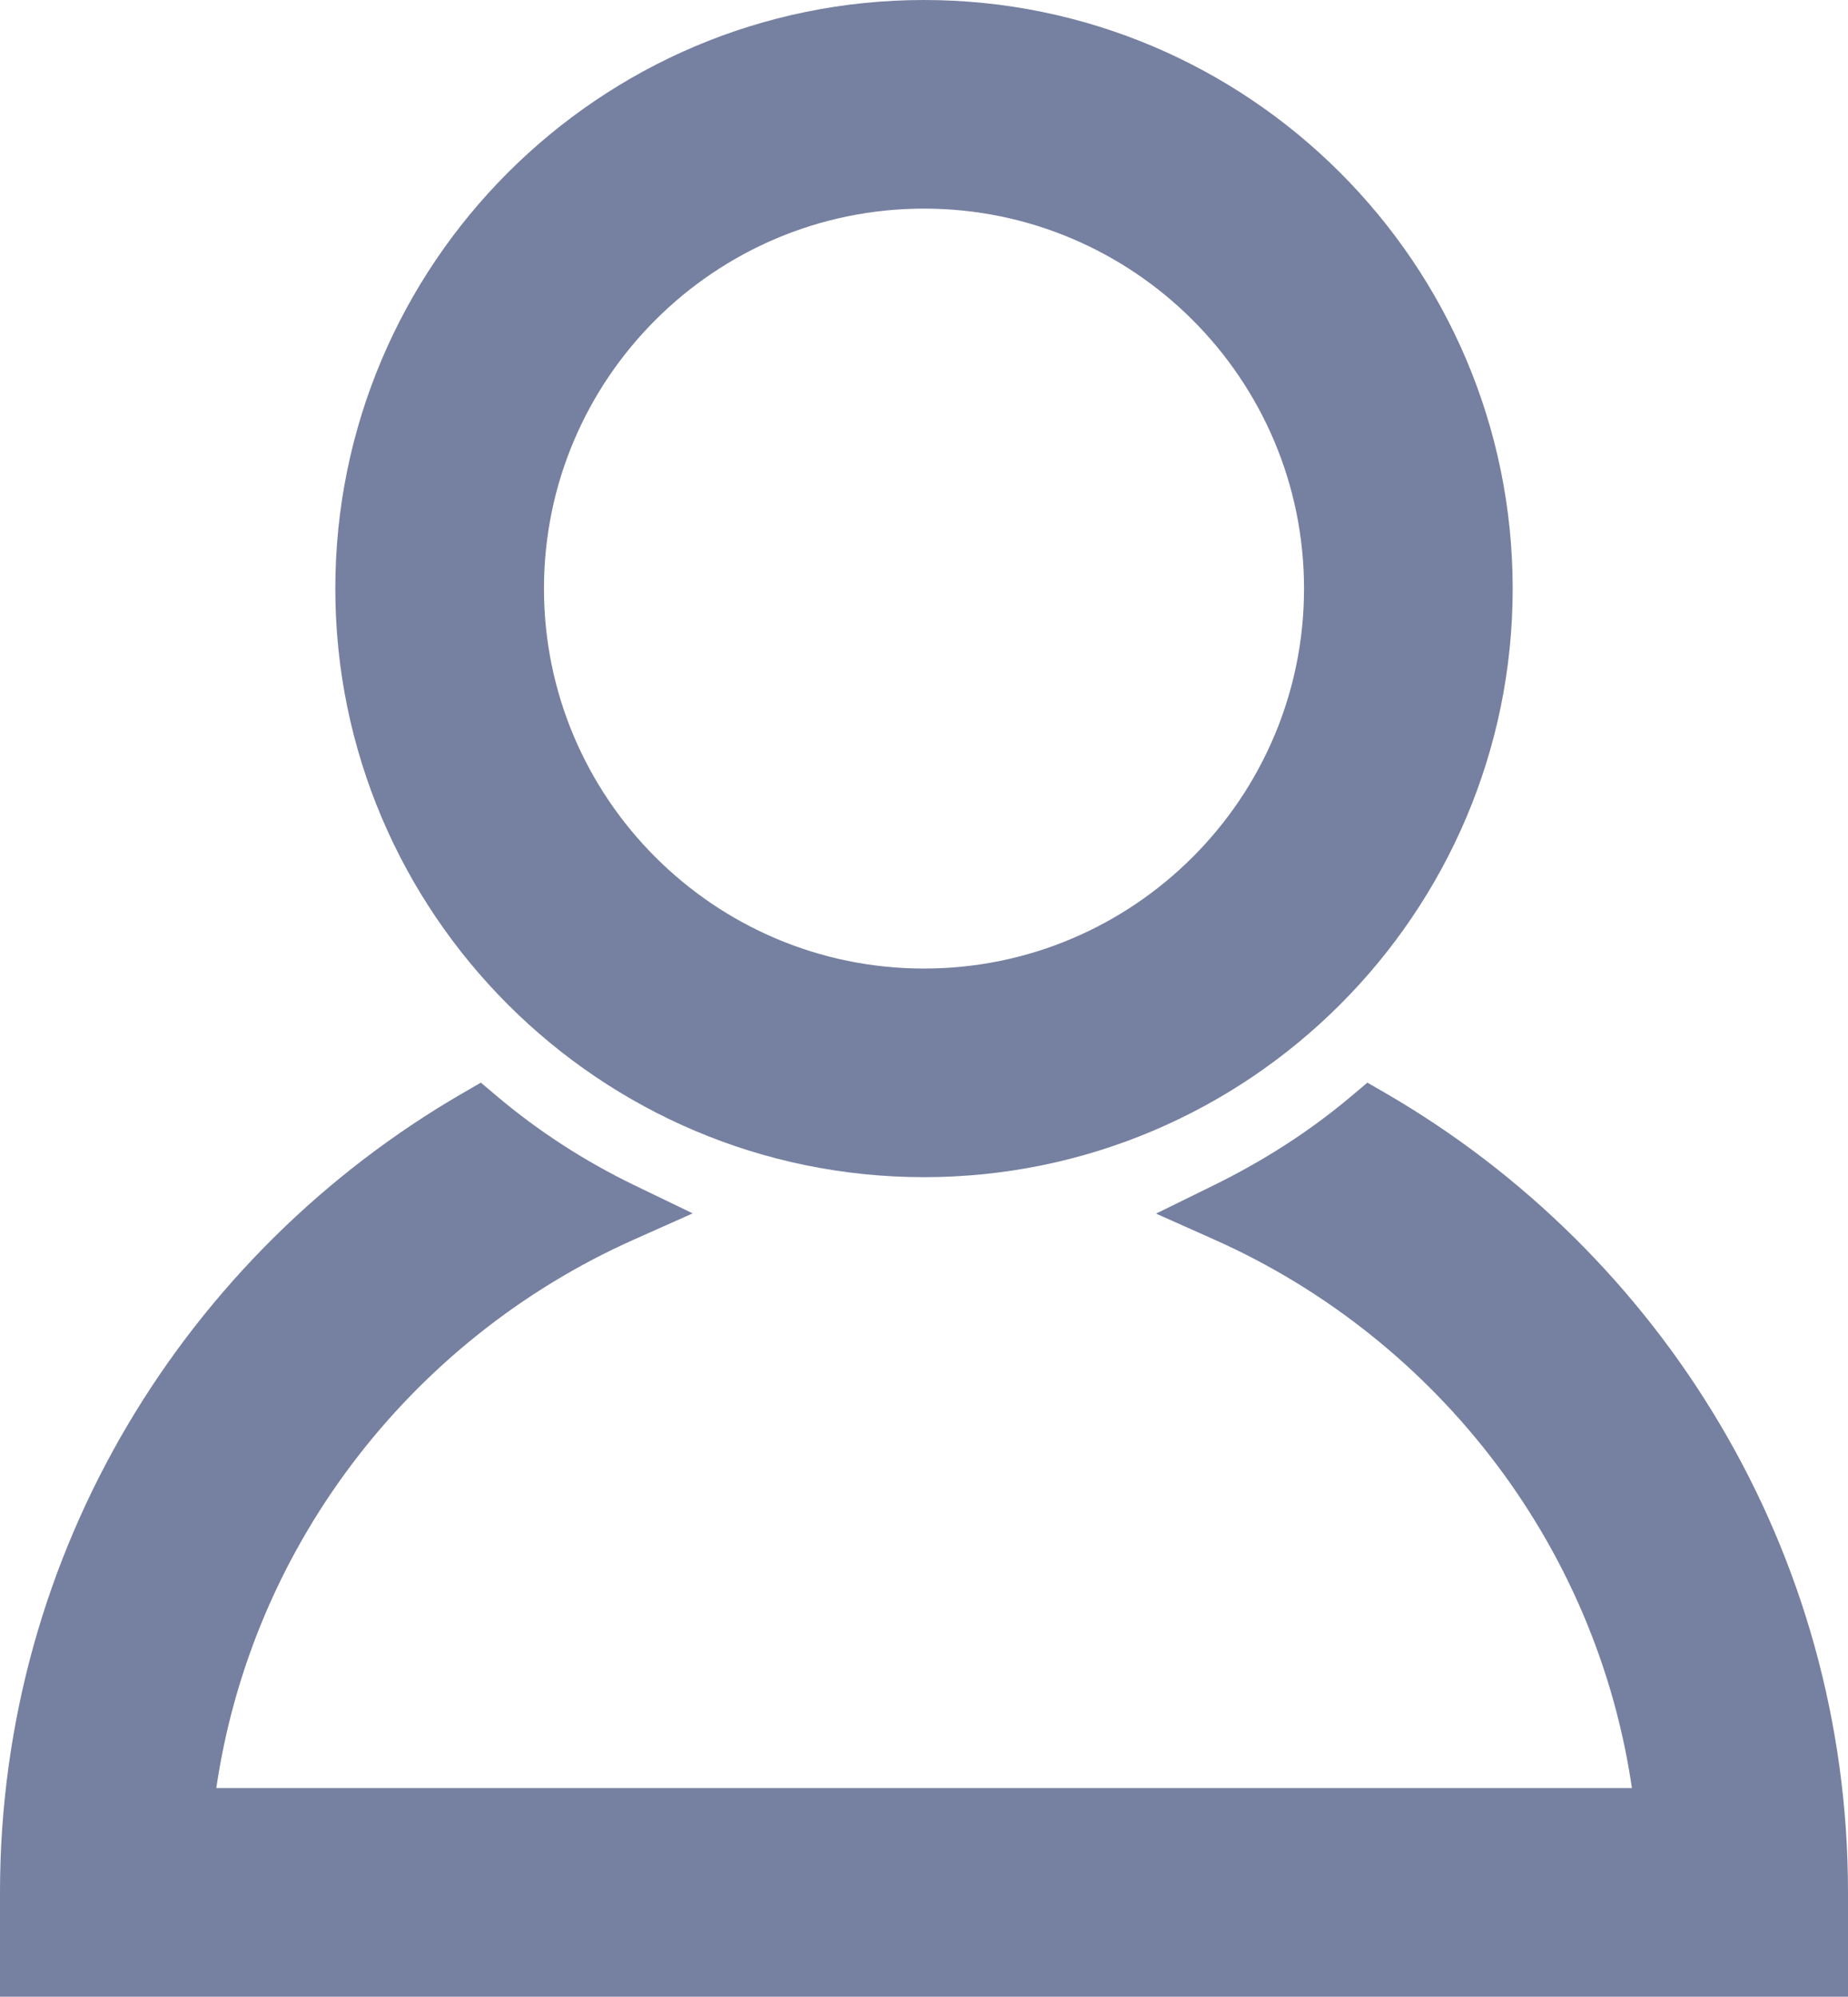
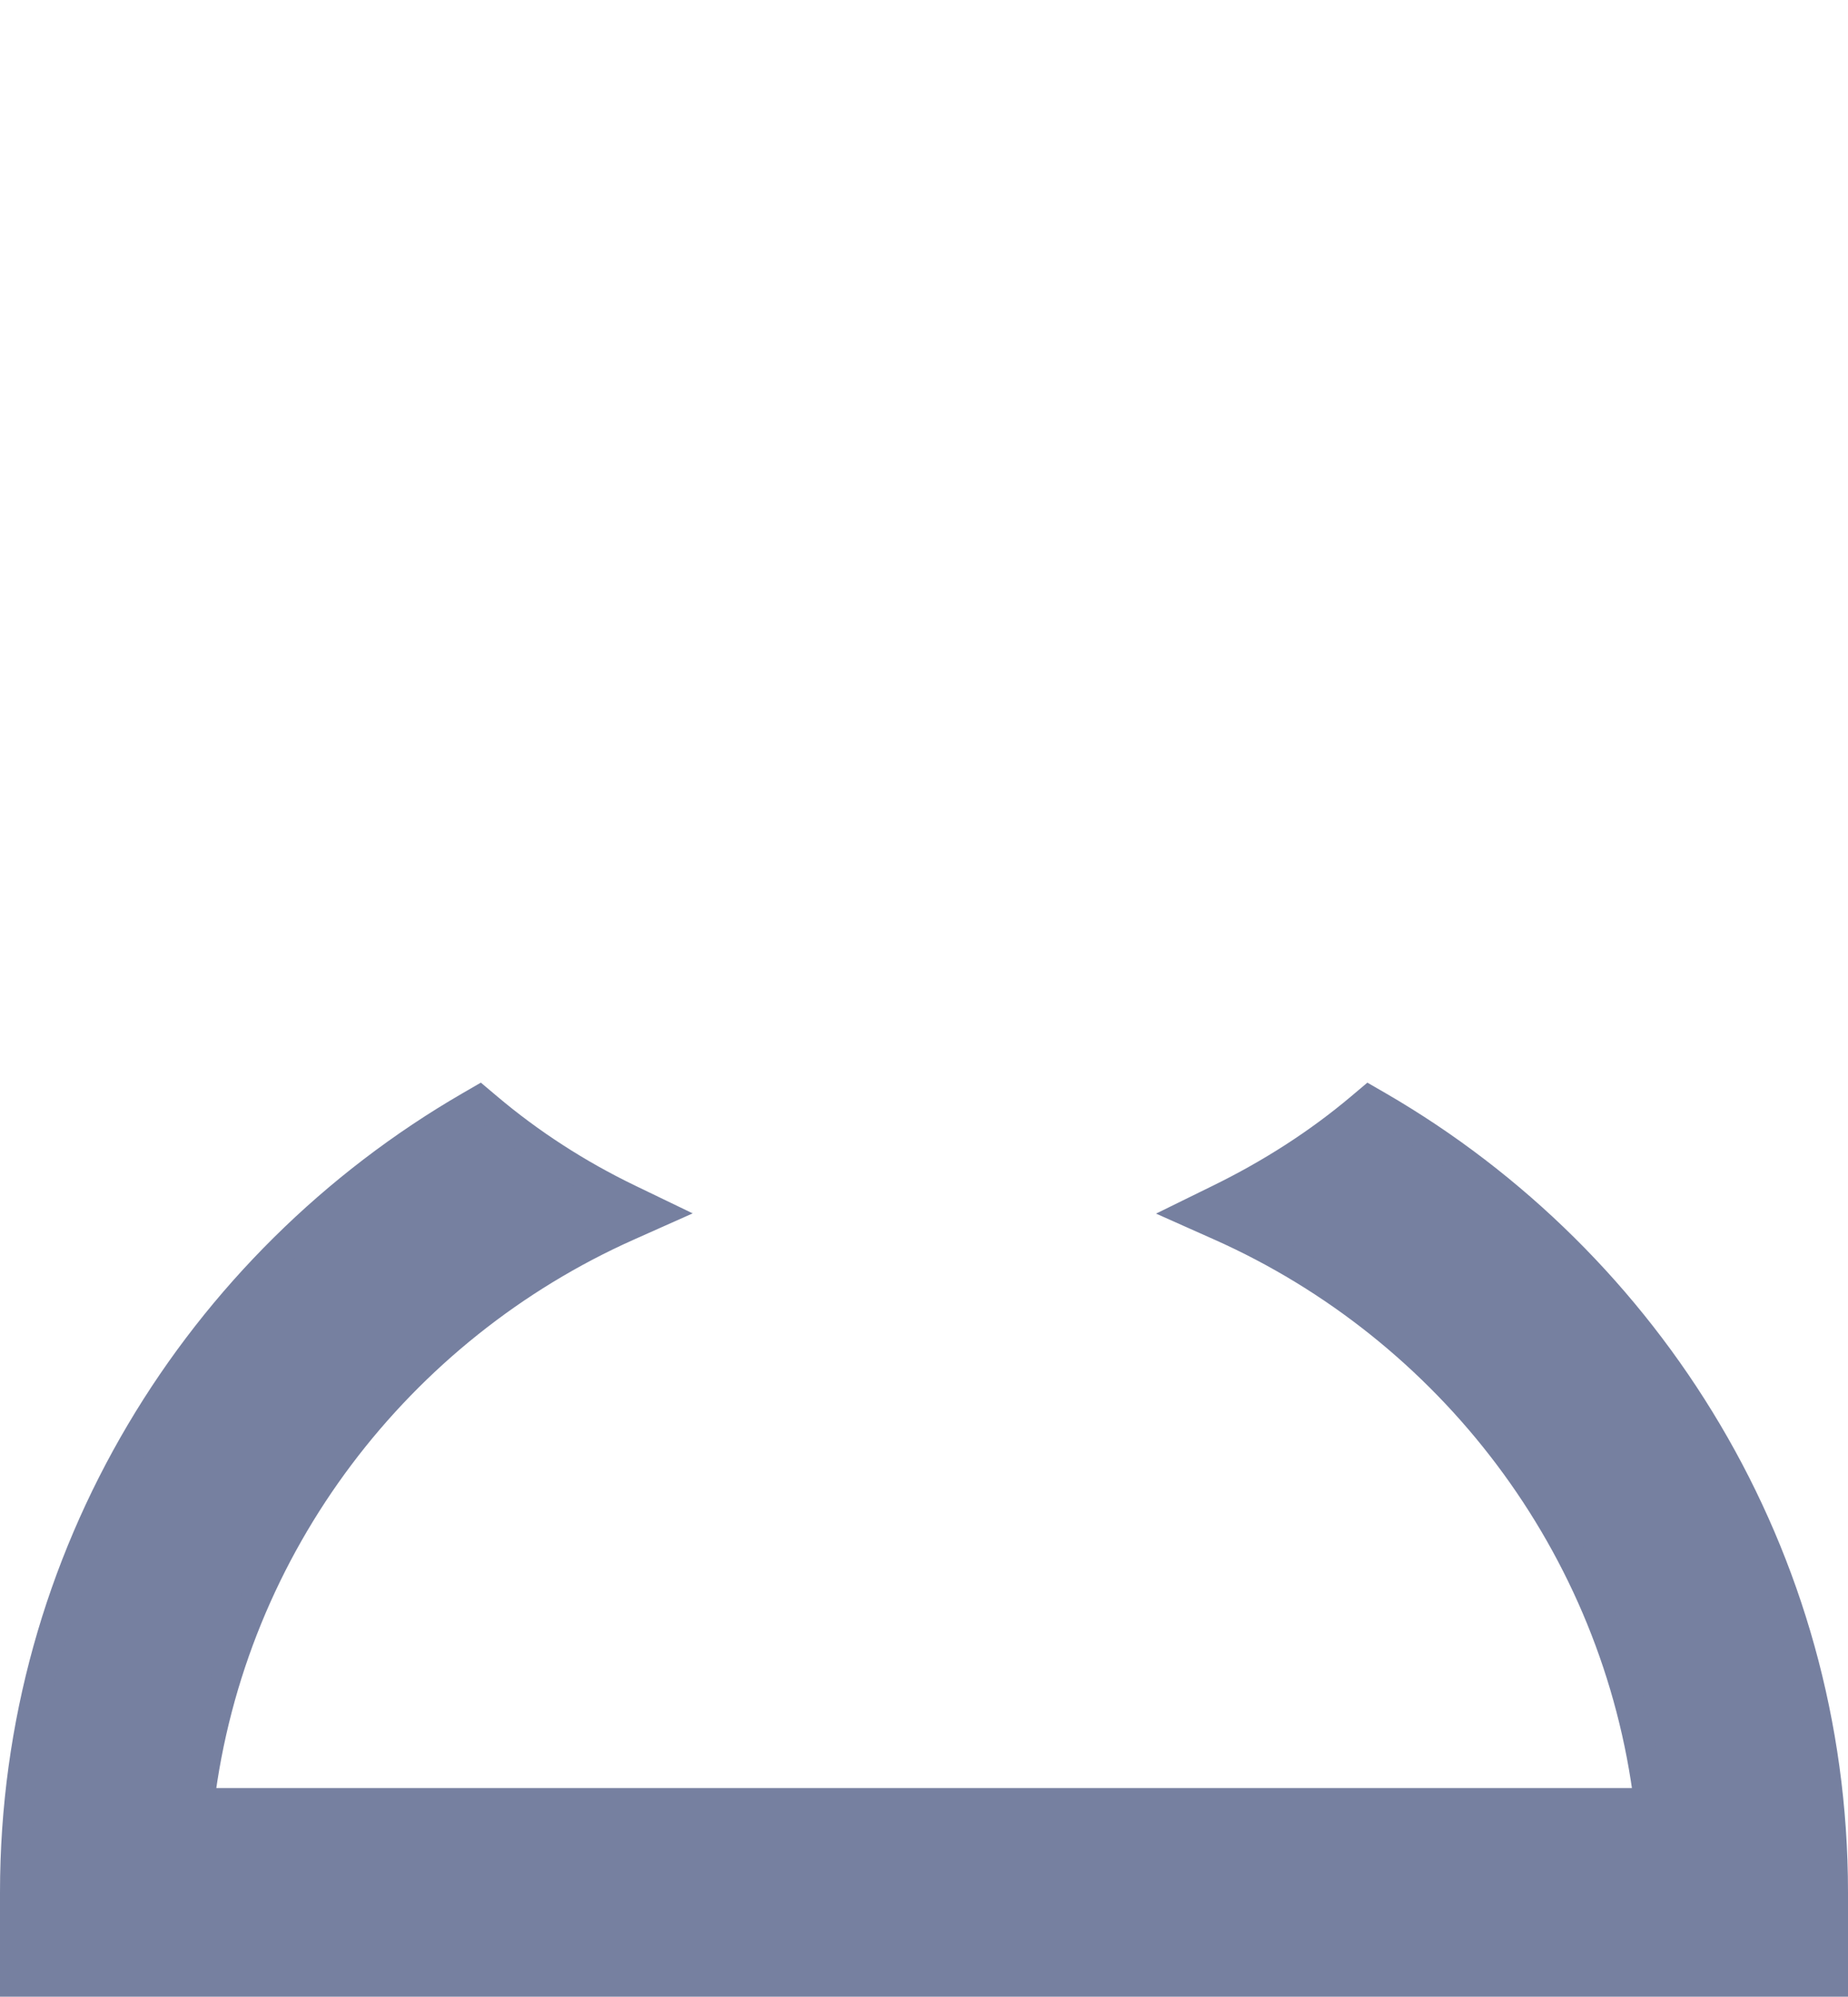
<svg xmlns="http://www.w3.org/2000/svg" width="62" height="67" viewBox="0 0 62 67" fill="none">
-   <path d="M31 39C41.614 39 50.25 30.364 50.25 19.75C50.25 9.136 41.614 0.5 31 0.5C20.386 0.5 11.75 9.136 11.75 19.75C11.75 30.364 20.386 39 31 39ZM31 6.5C38.308 6.5 44.25 12.442 44.25 19.75C44.25 27.058 38.308 33 31 33C23.692 33 17.75 27.058 17.75 19.75C17.75 12.442 23.692 6.5 31 6.5Z" fill="#7680A0" stroke="#7680A0" />
  <path d="M46.234 37.113L45.929 36.937L45.66 37.164C44.225 38.376 42.63 39.393 40.923 40.23L39.964 40.701L40.94 41.136C48.635 44.566 54.263 51.831 55.323 60.5H6.685C7.746 51.831 13.373 44.566 21.068 41.136L22.052 40.697L21.082 40.229C19.371 39.402 17.785 38.378 16.348 37.164L16.079 36.937L15.775 37.113C6.658 42.392 0.5 52.232 0.5 63.5V66V66.5H1H61H61.5V66V63.5C61.5 52.232 55.342 42.392 46.234 37.113Z" fill="#7680A0" stroke="#7680A0" />
</svg>